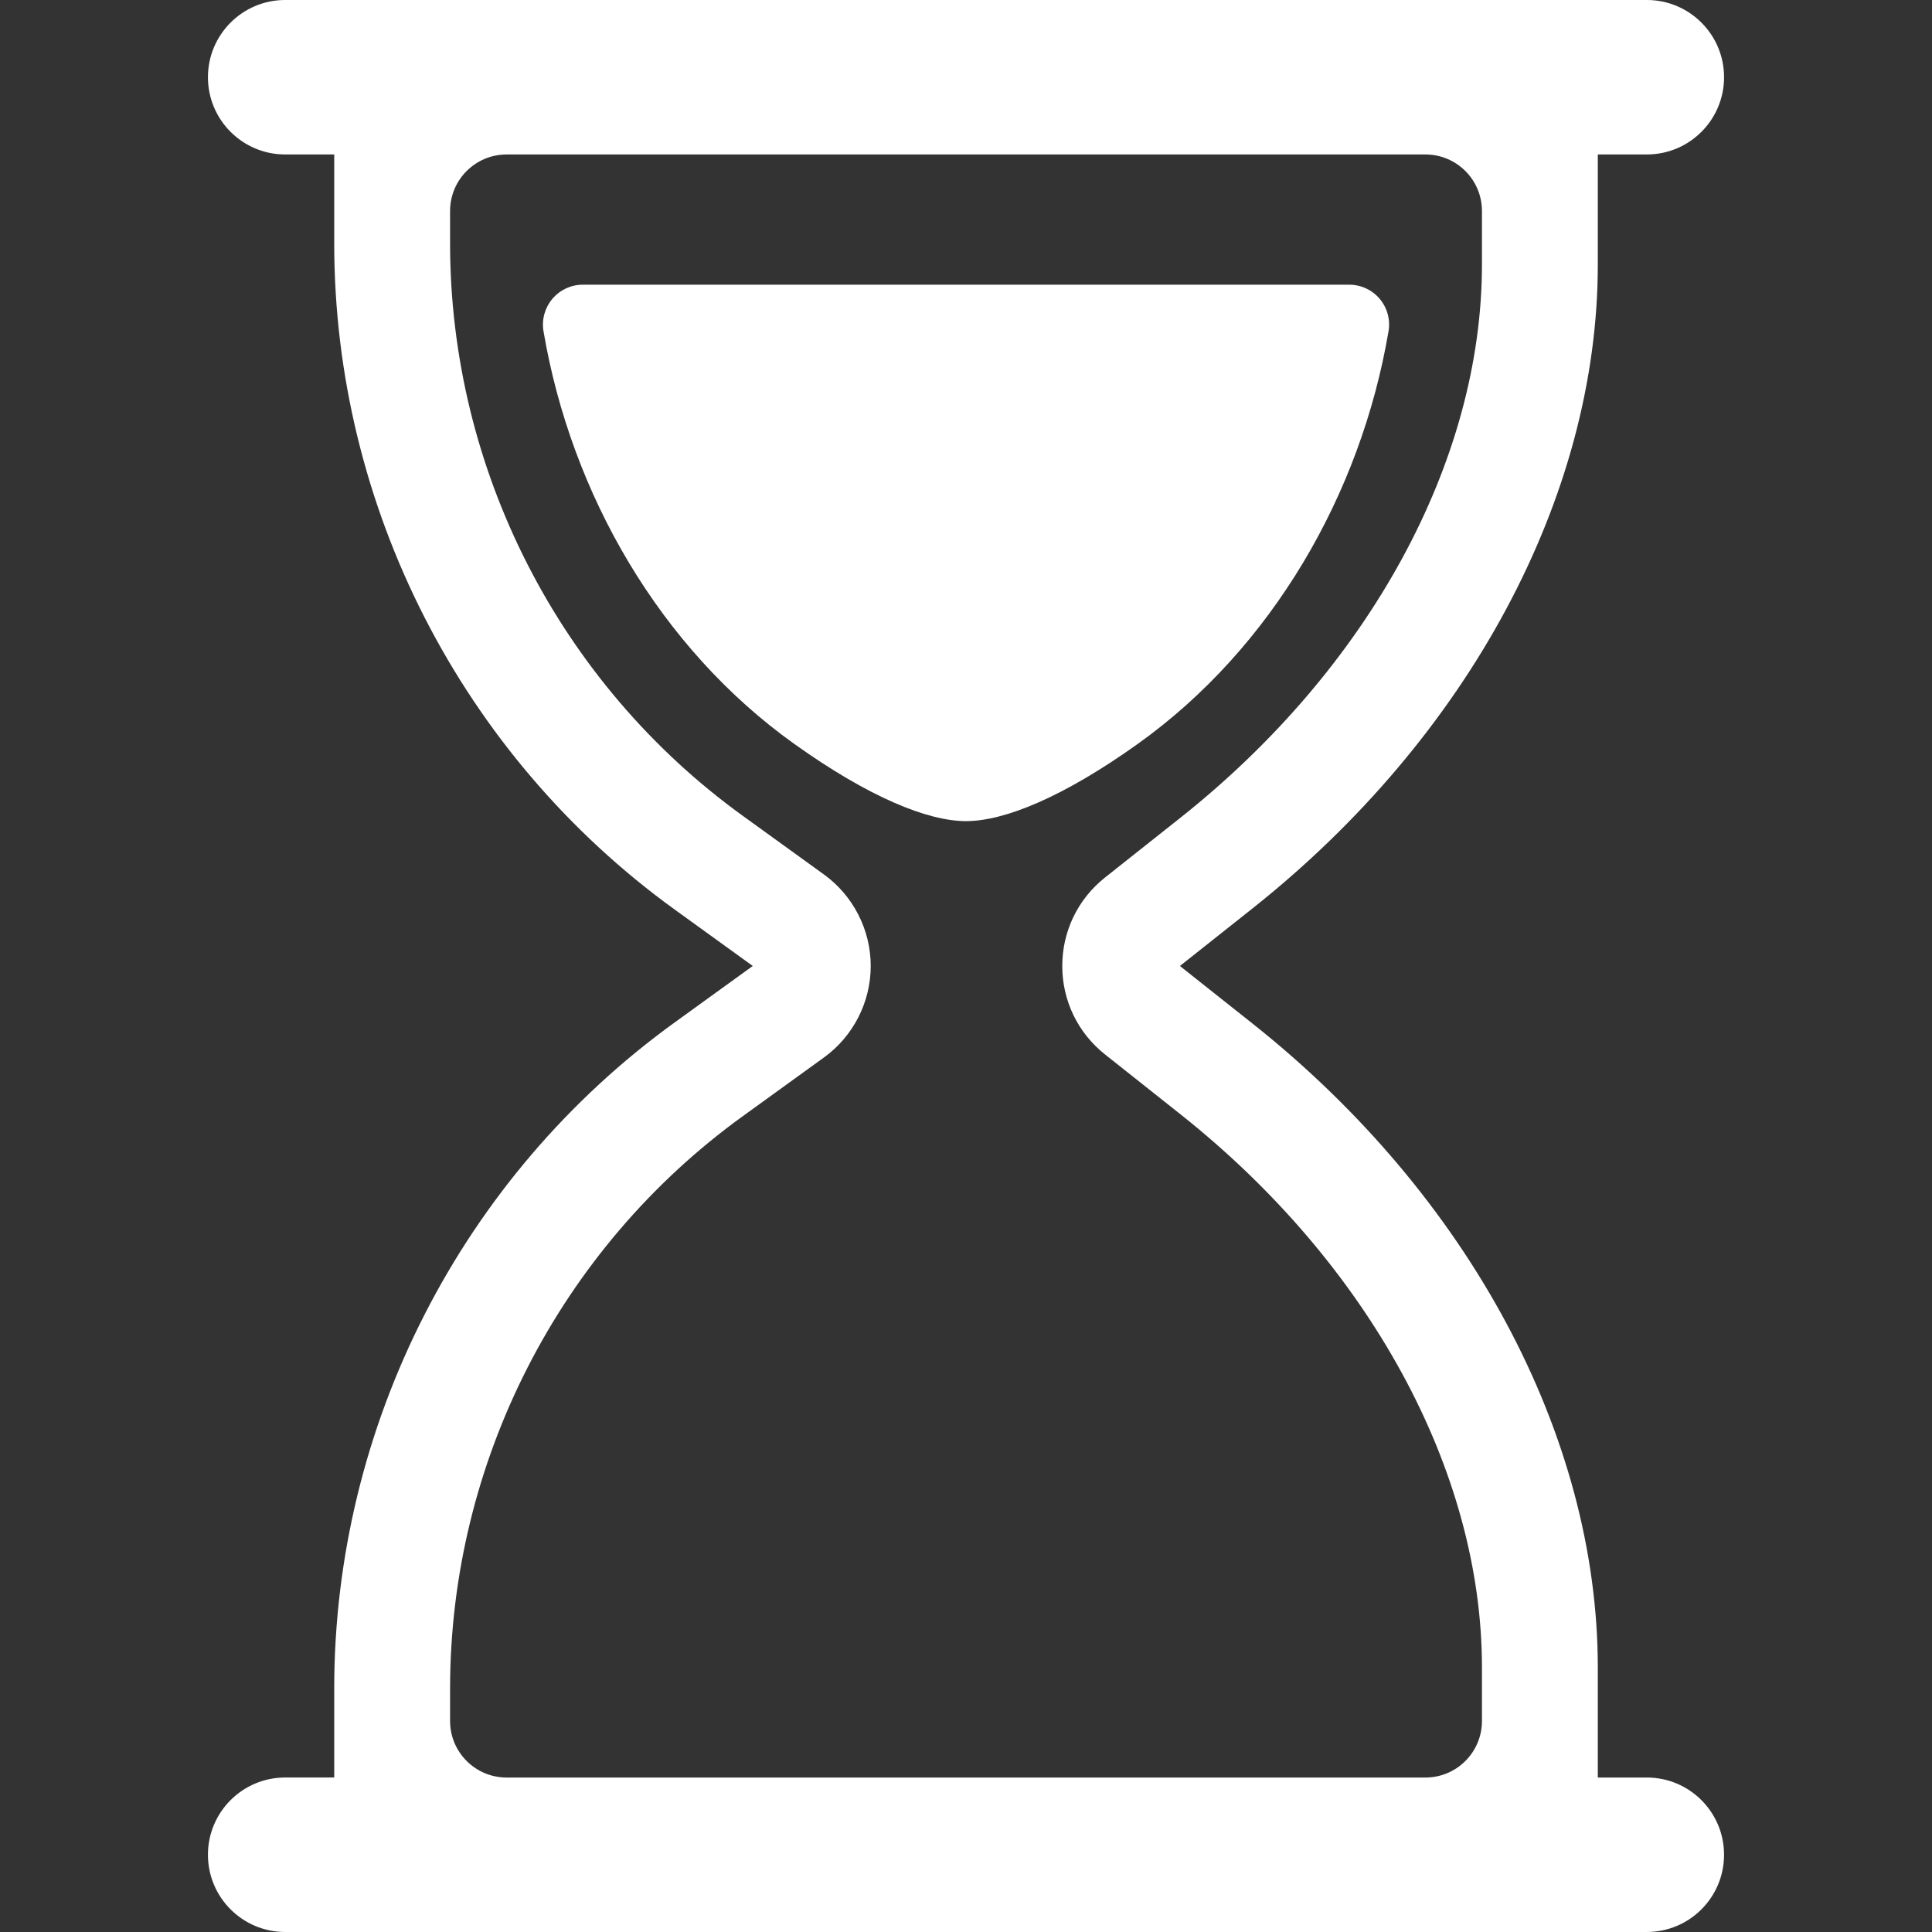
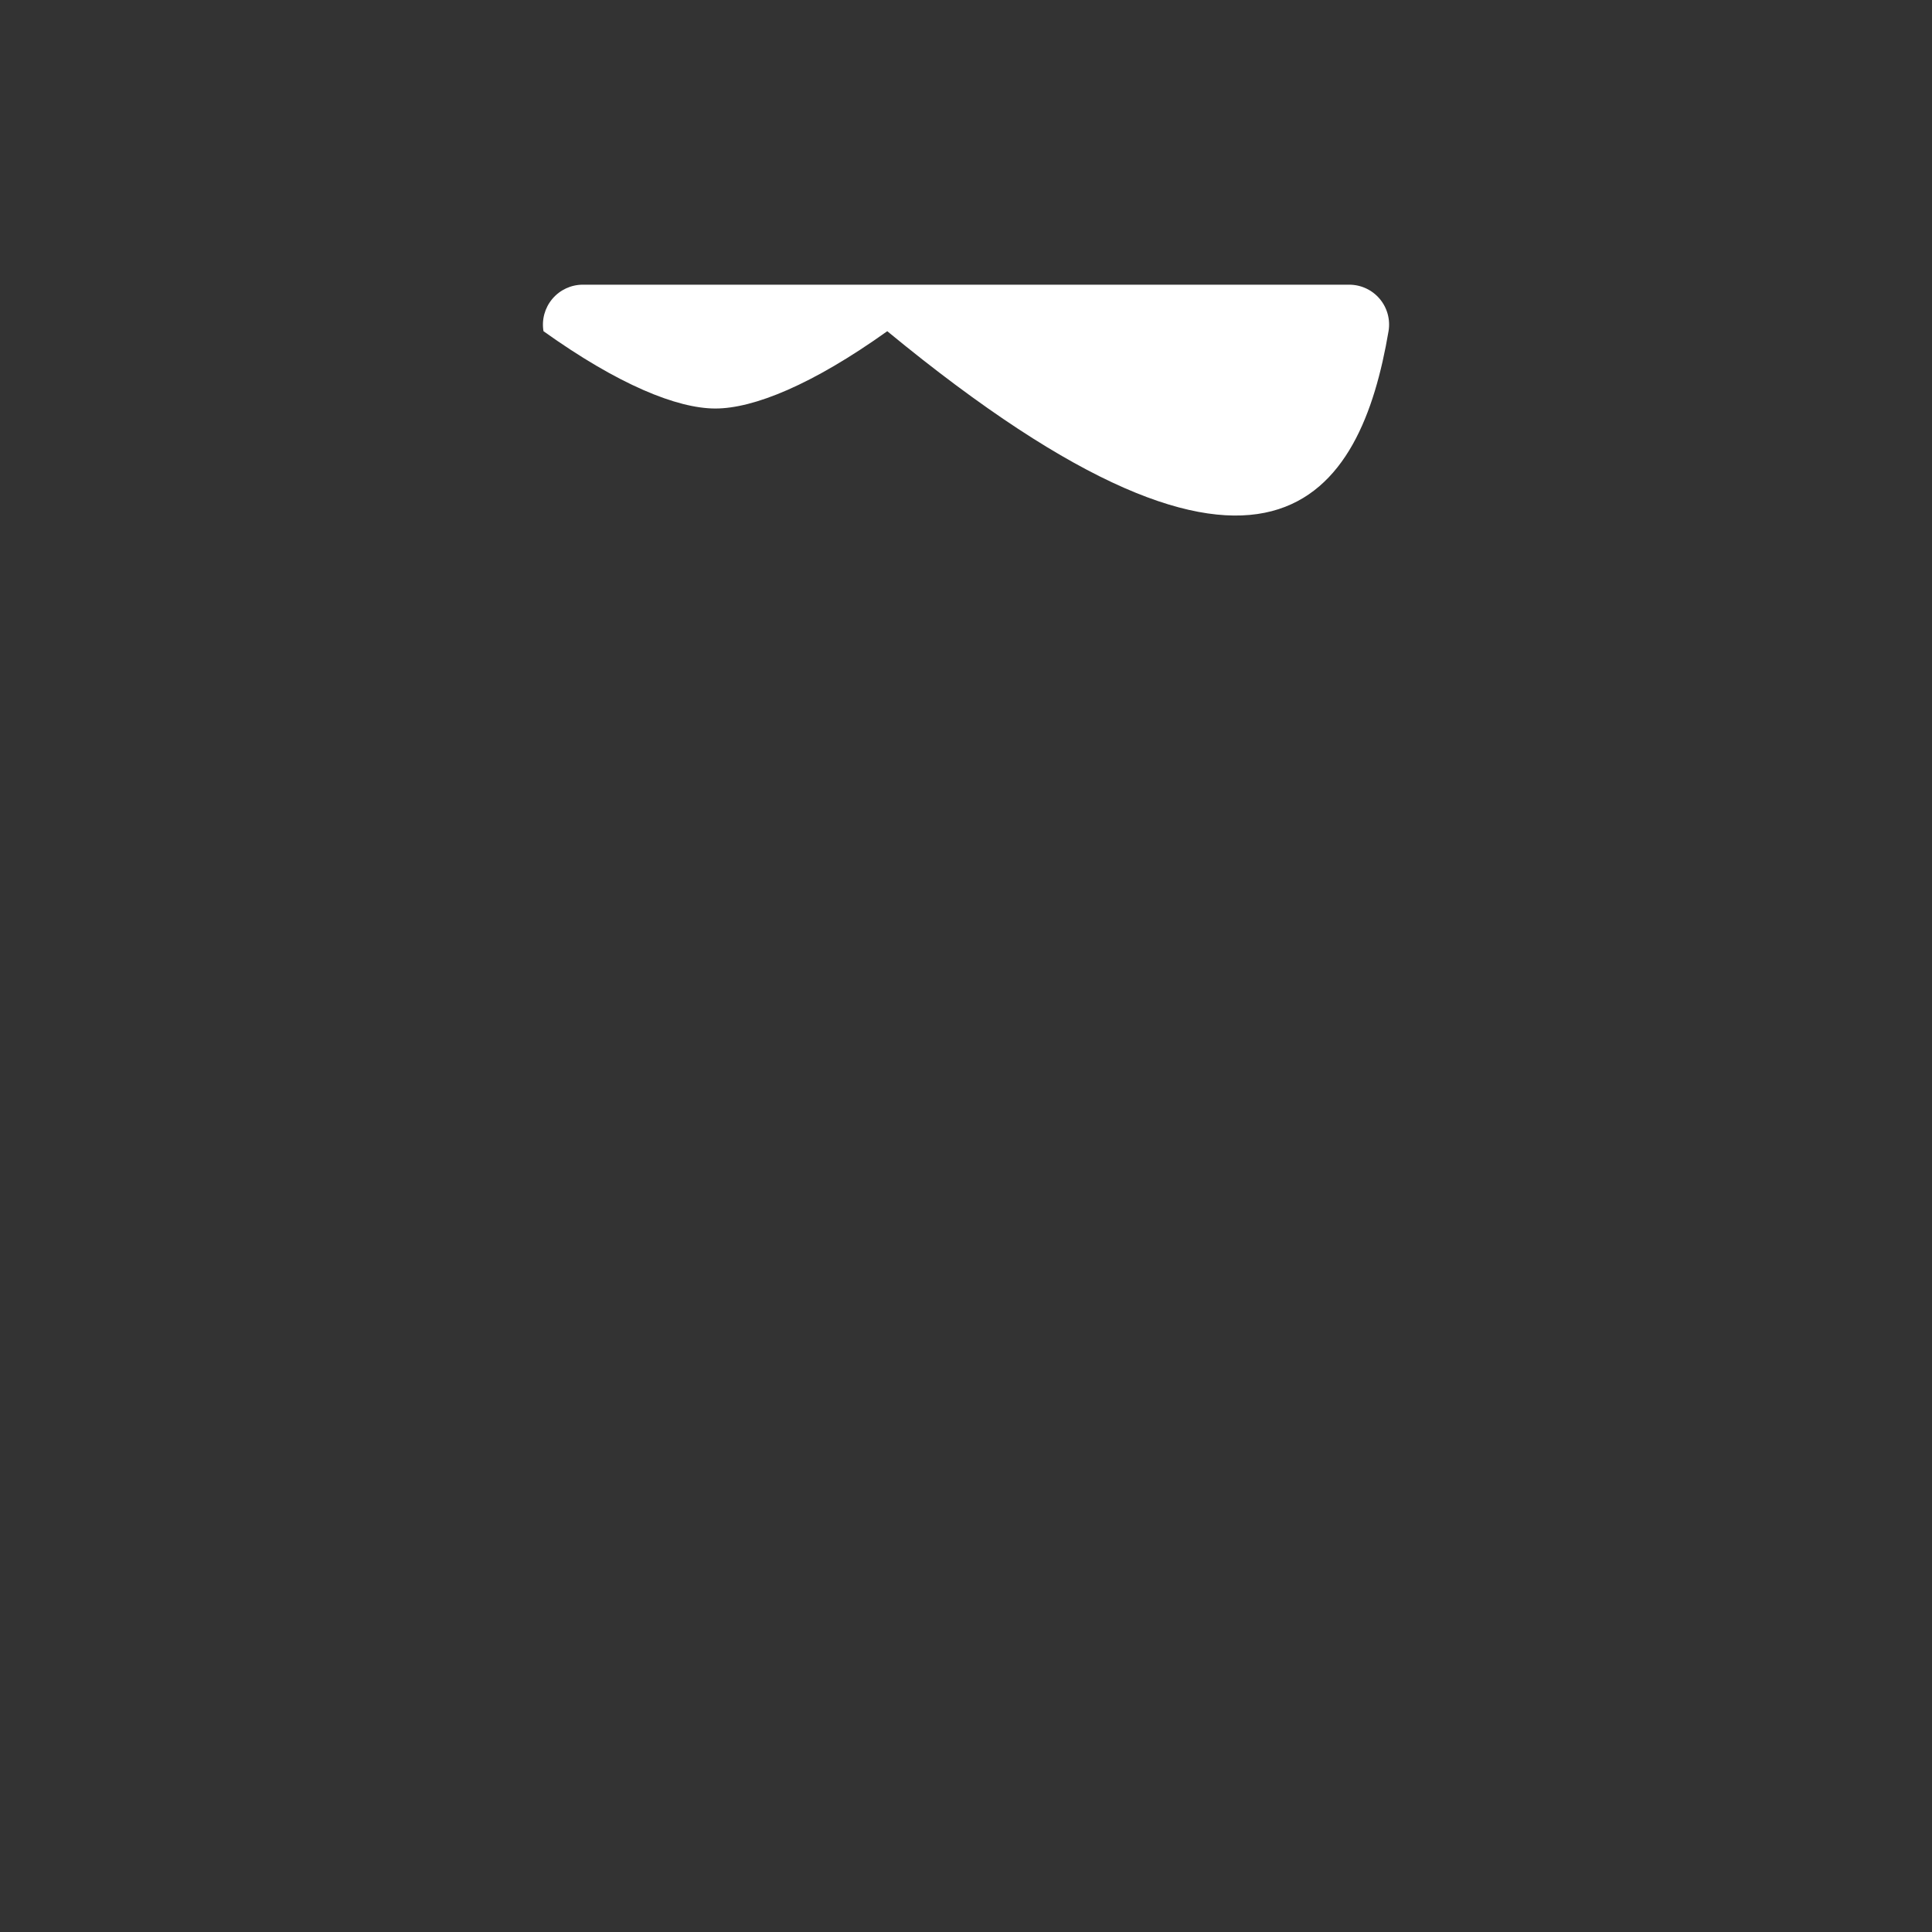
<svg xmlns="http://www.w3.org/2000/svg" version="1.1" id="Layer_1" x="0px" y="0px" width="200px" height="200px" viewBox="796 796 200 200" enable-background="new 796 796 200 200" xml:space="preserve">
  <rect x="796" y="796" width="200" height="200" fill="#333333" stroke="none" />
  <g>
-     <path fill="#fff" d="M939.741,830.286c0.203-1.198-0.133-2.426-0.918-3.354s-1.938-1.461-3.153-1.461h-79.338c-1.214,0-2.365,0.536-3.149,1.463   c-0.784,0.928-1.124,2.155-0.92,3.352c2.866,16.875,12.069,32.797,25.945,42.713c7.737,5.529,13.827,8.003,17.793,8.003   c3.965,0,10.055-2.474,17.793-8.003C927.67,863.083,936.874,847.162,939.741,830.286z" />
-     <path fill="#fff" d="M966.478,980.009h-5.074v-11.396c0-23.987-13.375-48.914-35.775-66.679l-7.485-5.936l7.485-5.934   c22.4-17.762,35.775-42.688,35.775-66.678v-11.396h5.074c4.416,0,7.996-3.58,7.996-7.995c0-4.416-3.58-7.996-7.996-7.996H825.521   c-4.415,0-7.995,3.58-7.995,7.996c0,4.415,3.58,7.995,7.995,7.995h5.077v9.202c0,27.228,13.175,53.007,35.243,68.962l8.085,5.843   l-8.085,5.847c-22.068,15.952-35.243,41.732-35.243,68.962v9.202h-5.077c-4.415,0-7.995,3.58-7.995,7.996   c0,4.415,3.58,7.995,7.995,7.995h140.956c4.416,0,7.996-3.58,7.996-7.995C974.474,983.589,970.894,980.009,966.478,980.009z    M842.592,970.807c0-23.392,11.318-45.538,30.277-59.242l8.429-6.097c3.03-2.19,4.839-5.729,4.839-9.47   c0-3.739-1.809-7.279-4.84-9.471l-8.429-6.091c-18.958-13.707-30.276-35.853-30.276-59.243v-3.349c0-3.232,2.62-5.853,5.853-5.853   h95.112c3.232,0,5.854,2.621,5.854,5.853v5.543c0,20.36-11.676,41.774-31.232,57.279l-7.792,6.177   c-2.811,2.232-4.422,5.568-4.422,9.155c0,3.588,1.611,6.926,4.425,9.157l7.788,6.177c19.558,15.508,31.233,36.921,31.233,57.28   v5.544c0,3.232-2.621,5.854-5.854,5.854h-95.112c-3.232,0-5.853-2.621-5.853-5.854V970.807z" />
+     <path fill="#fff" d="M939.741,830.286c0.203-1.198-0.133-2.426-0.918-3.354s-1.938-1.461-3.153-1.461h-79.338c-1.214,0-2.365,0.536-3.149,1.463   c-0.784,0.928-1.124,2.155-0.92,3.352c7.737,5.529,13.827,8.003,17.793,8.003   c3.965,0,10.055-2.474,17.793-8.003C927.67,863.083,936.874,847.162,939.741,830.286z" />
  </g>
</svg>